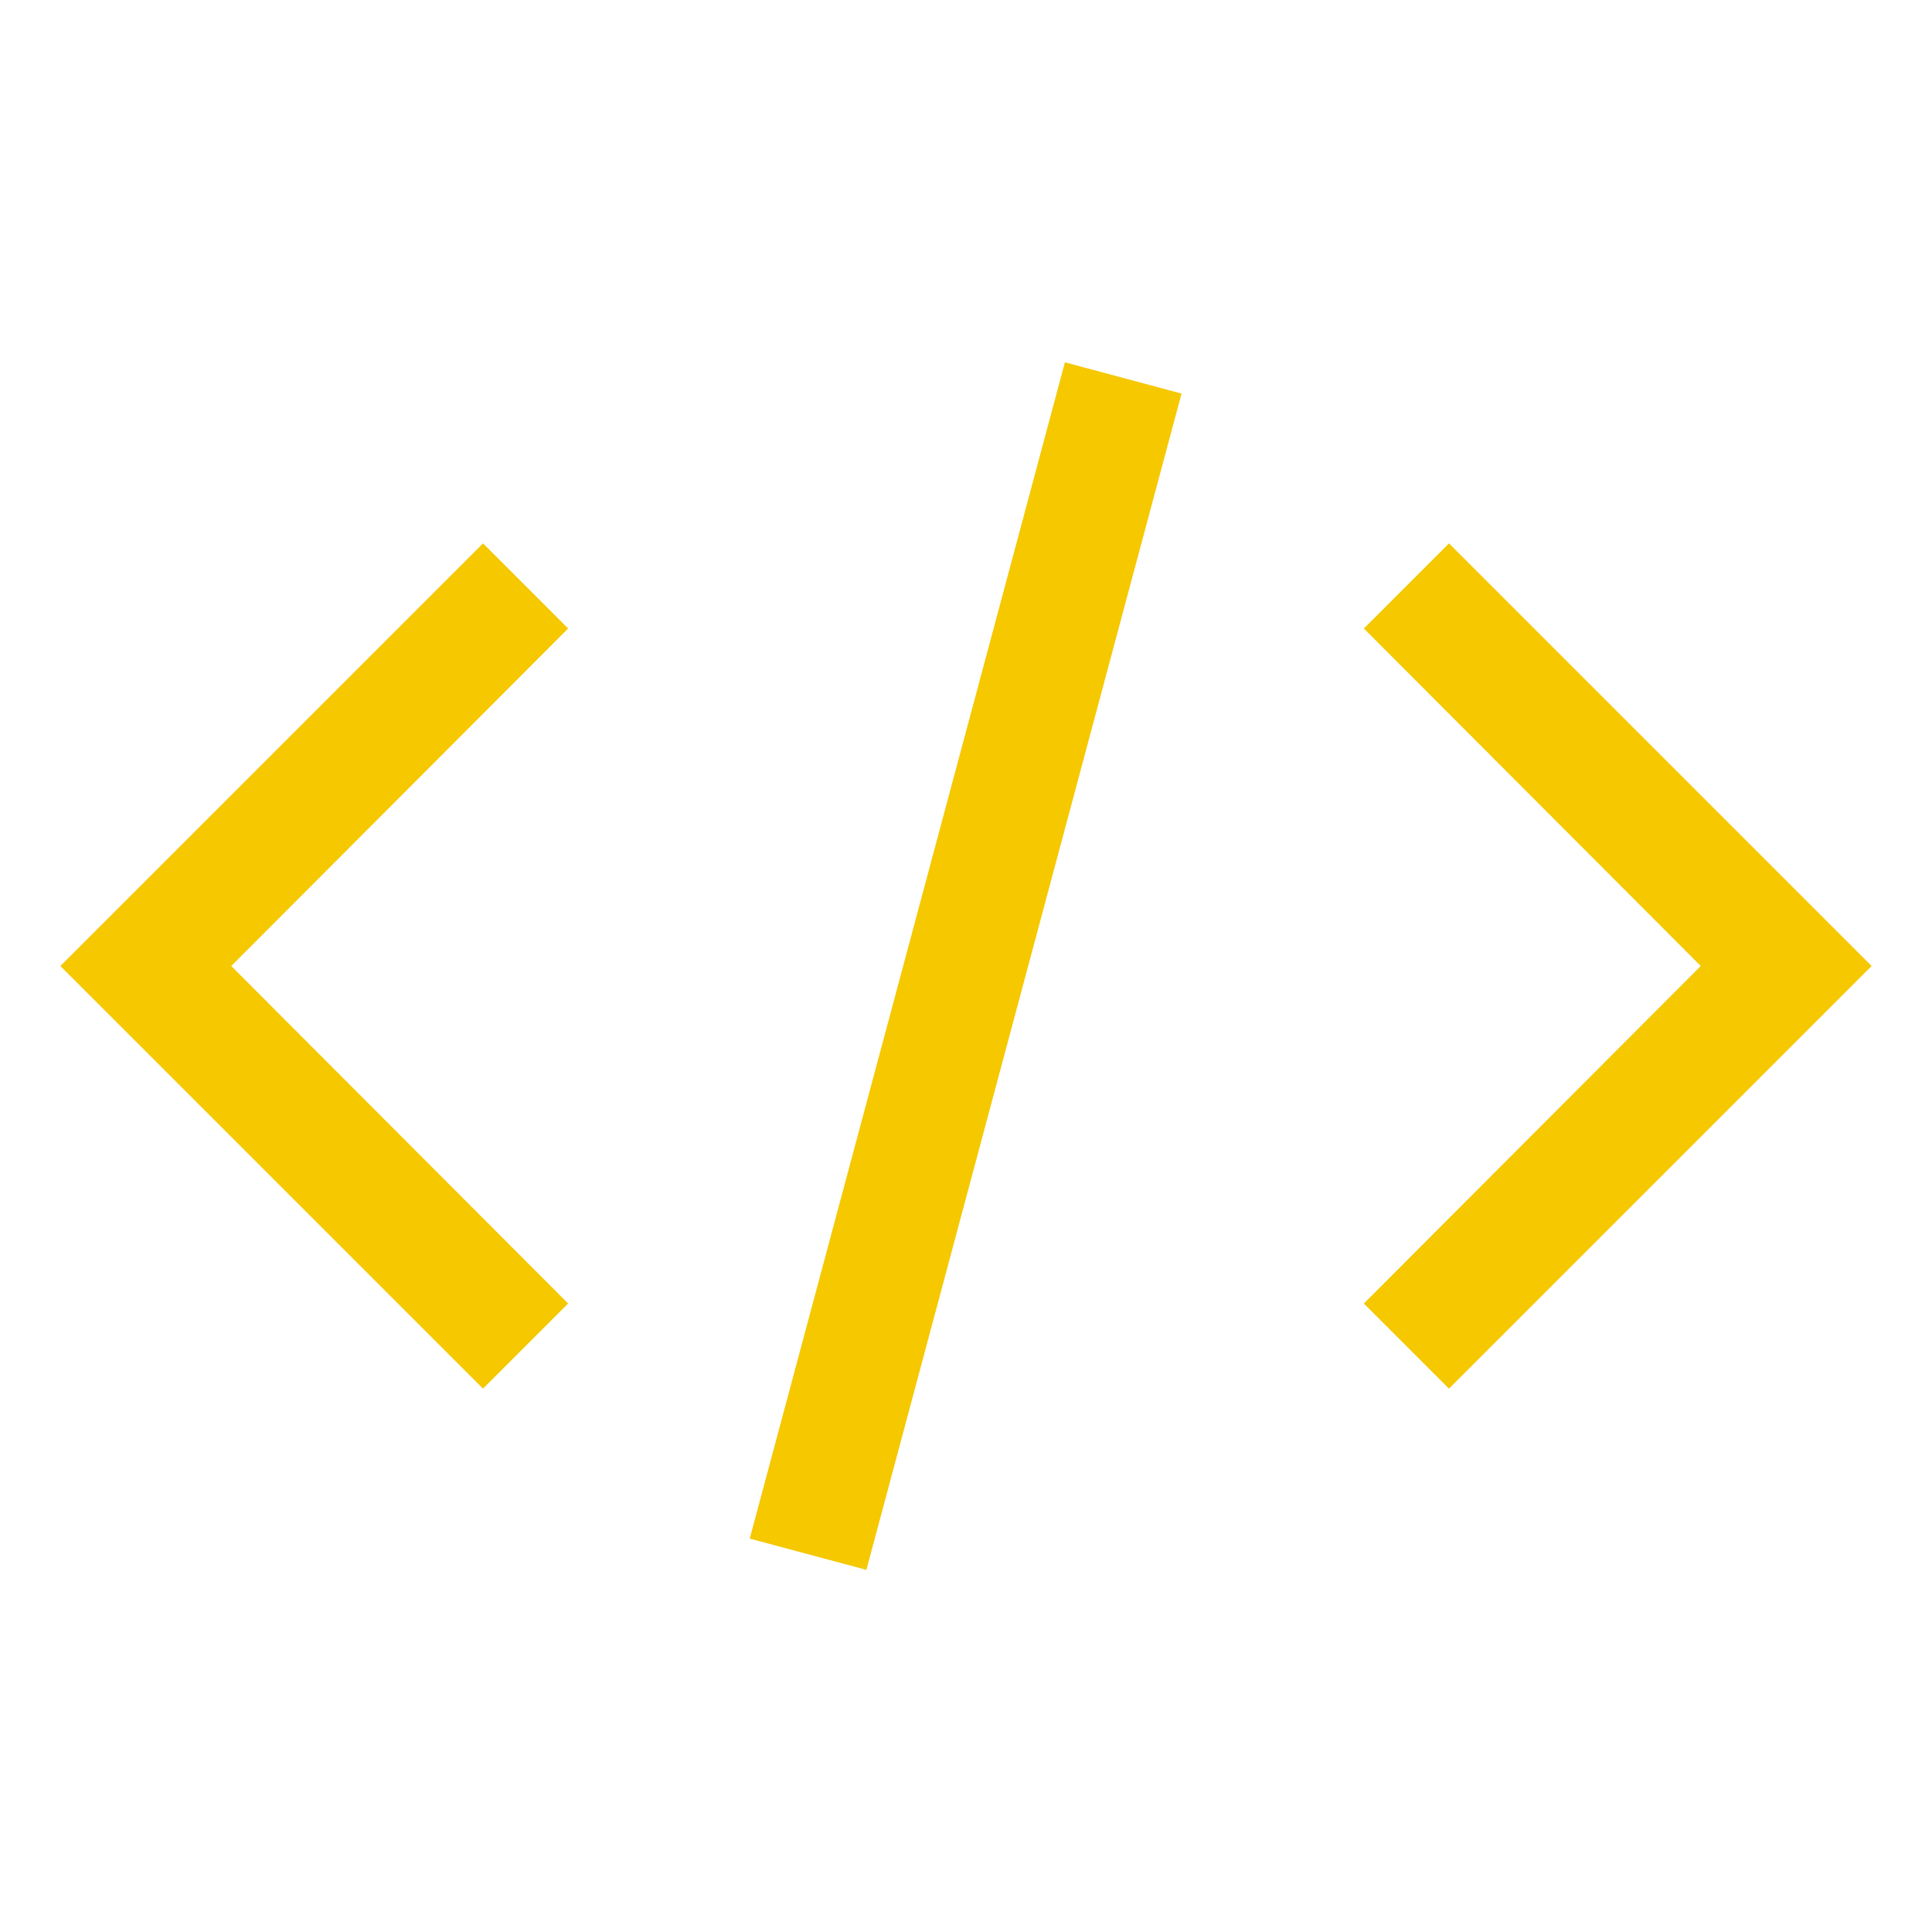
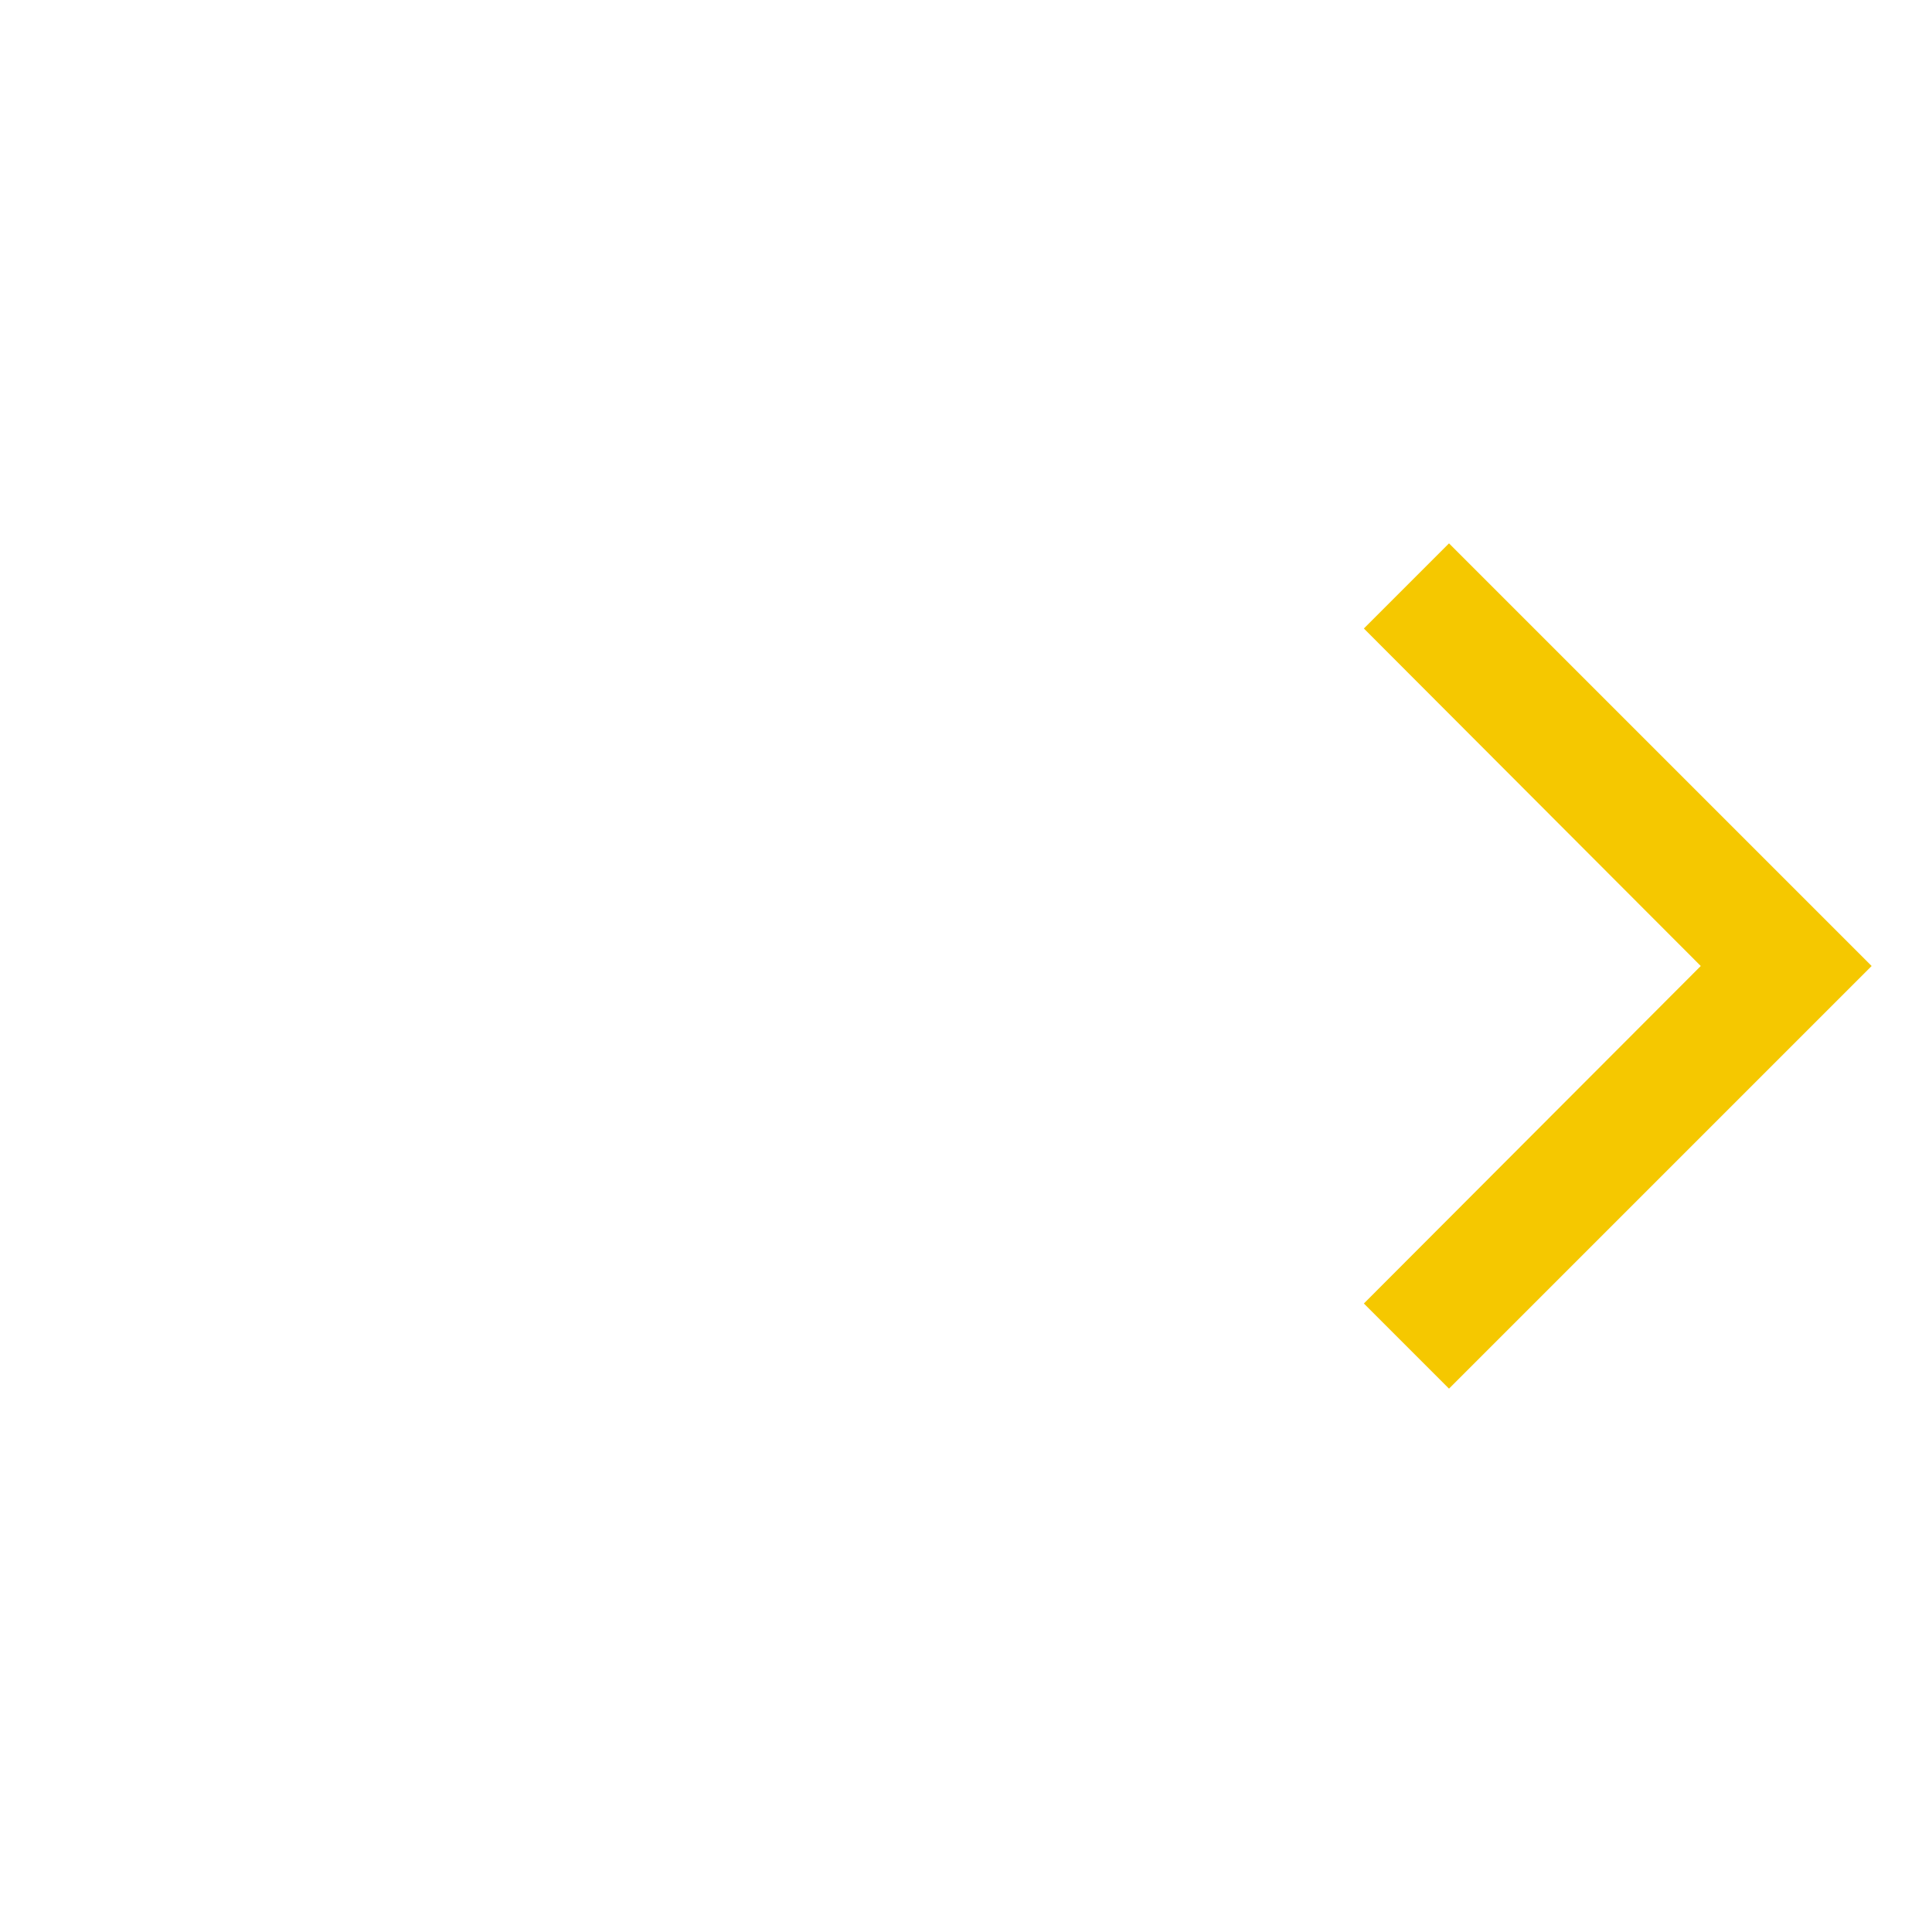
<svg xmlns="http://www.w3.org/2000/svg" width="80" height="80" viewBox="0 0 80 80" fill="none">
  <g clip-path="url(#clip0_278_903)">
    <path d="M77.5 40L60 57.5L56.475 53.975L70.425 40L56.475 26.025L60 22.5L77.5 40Z" fill="#F5C800" />
-     <path d="M2.5 40L20 22.5L23.525 26.025L9.575 40L23.525 53.975L20 57.5L2.5 40Z" fill="#F5C800" />
-     <path d="M44.096 15.003L31.045 63.71L35.875 65.004L48.925 16.297L44.096 15.003Z" fill="#F5C800" />
  </g>
  <defs>
    <clipPath id="clip0_278_903">
      <rect width="80" height="80" fill="white" />
    </clipPath>
  </defs>
</svg>